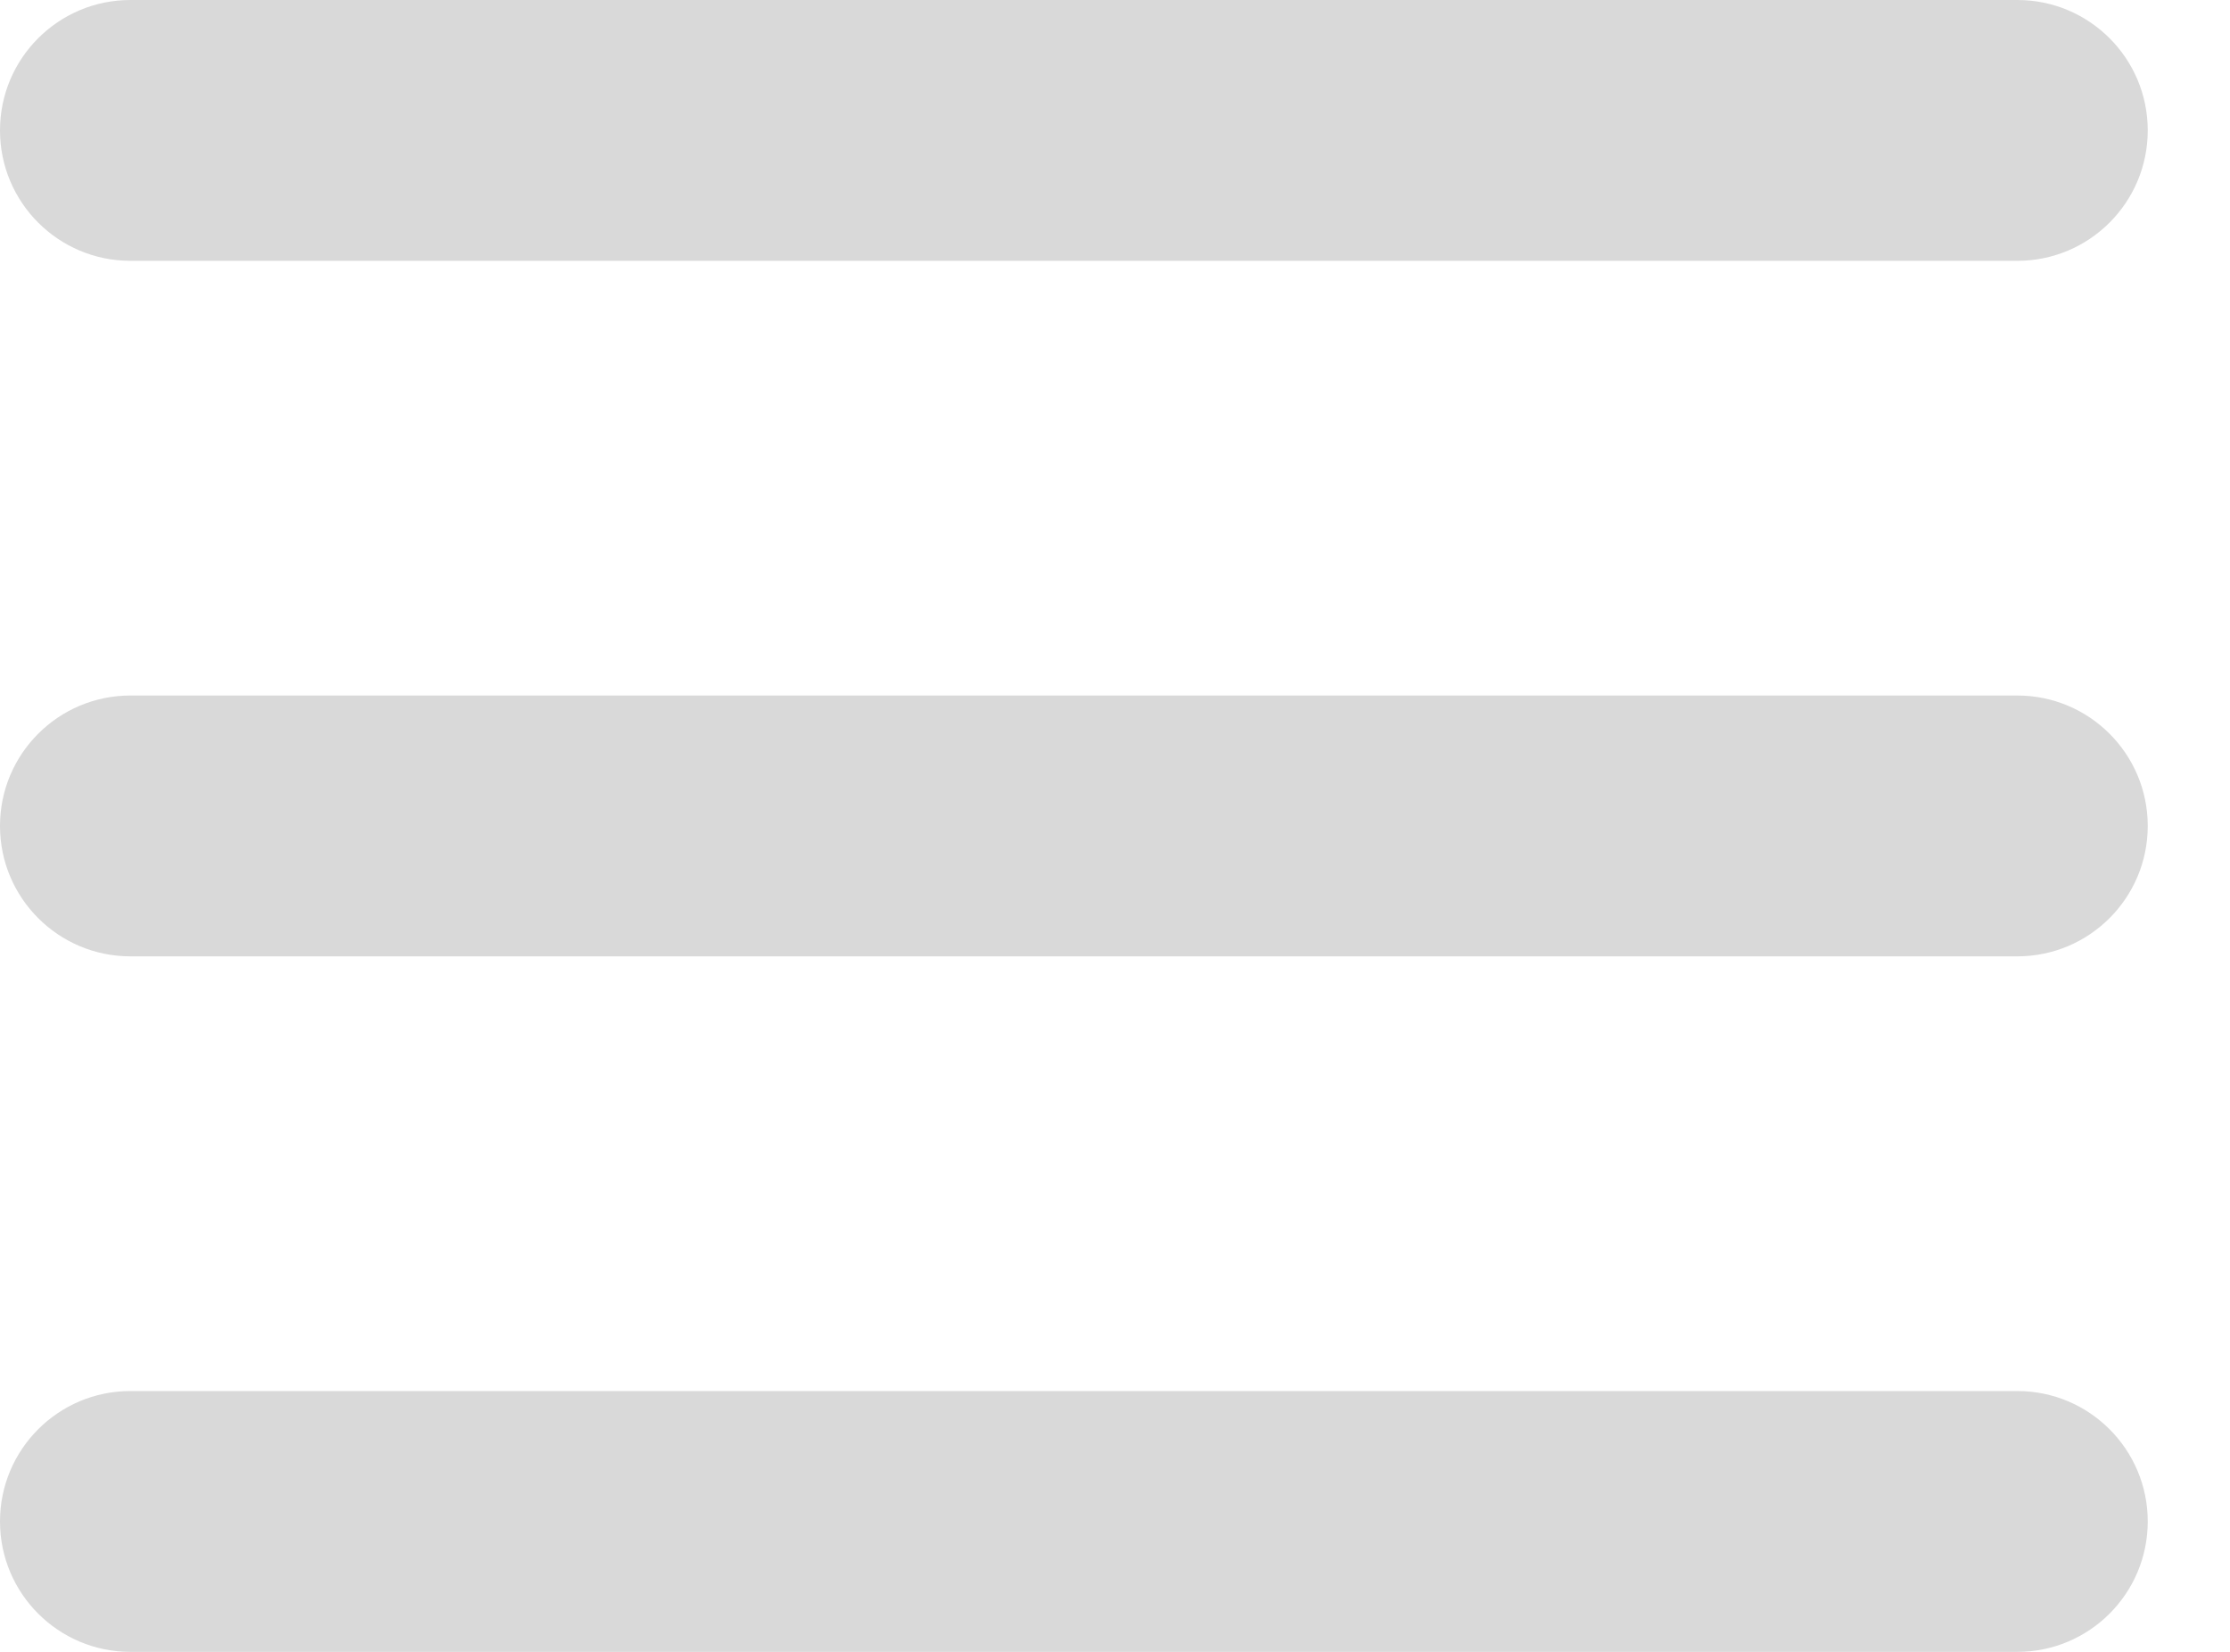
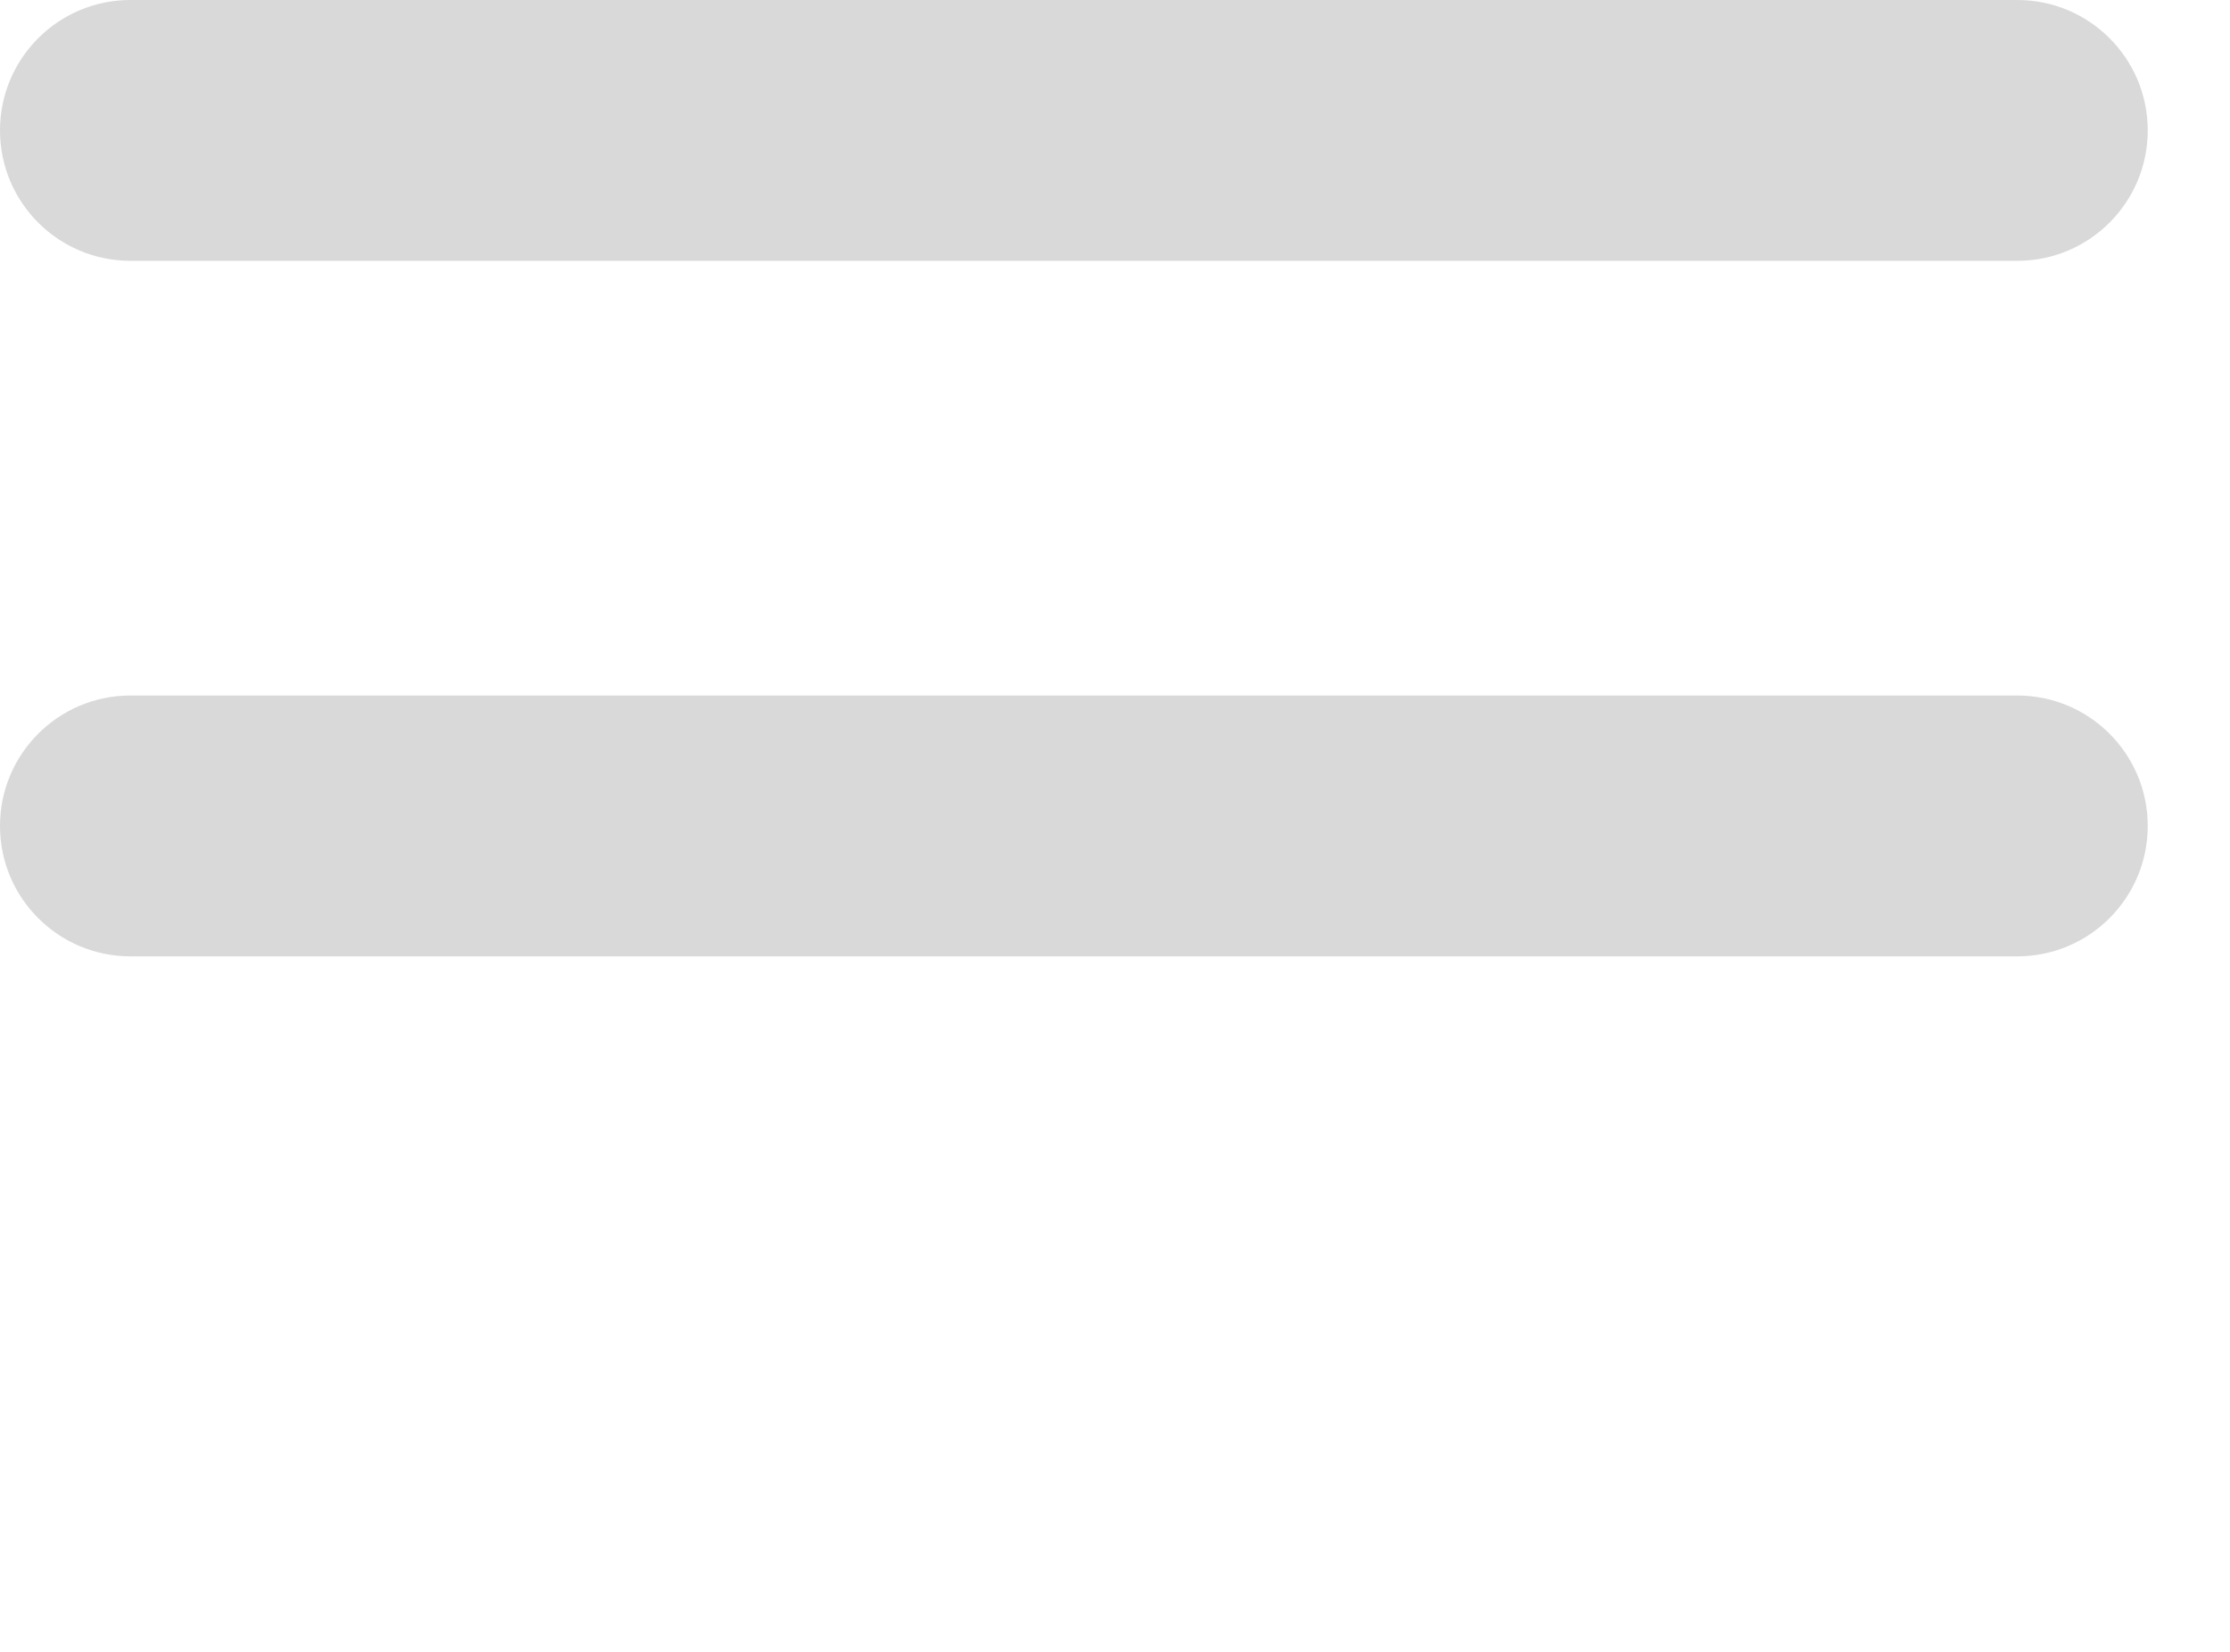
<svg xmlns="http://www.w3.org/2000/svg" width="27" height="20" viewBox="0 0 27 20" fill="none">
  <path d="M0 1.579C0 0.707 0.707 0 1.579 0H24.425C25.297 0 26.004 0.707 26.004 1.579C26.004 2.451 25.297 3.158 24.425 3.158H1.579C0.707 3.158 0 2.451 0 1.579Z" fill="#D9D9D9" />
  <path d="M0 10C0 9.128 0.707 8.421 1.579 8.421H24.425C25.297 8.421 26.004 9.128 26.004 10C26.004 10.872 25.297 11.579 24.425 11.579H1.579C0.707 11.579 0 10.872 0 10Z" fill="#D9D9D9" />
-   <path d="M0 18.421C0 17.549 0.707 16.842 1.579 16.842H24.425C25.297 16.842 26.004 17.549 26.004 18.421C26.004 19.293 25.297 20 24.425 20H1.579C0.707 20 0 19.293 0 18.421Z" fill="#D9D9D9" />
</svg>